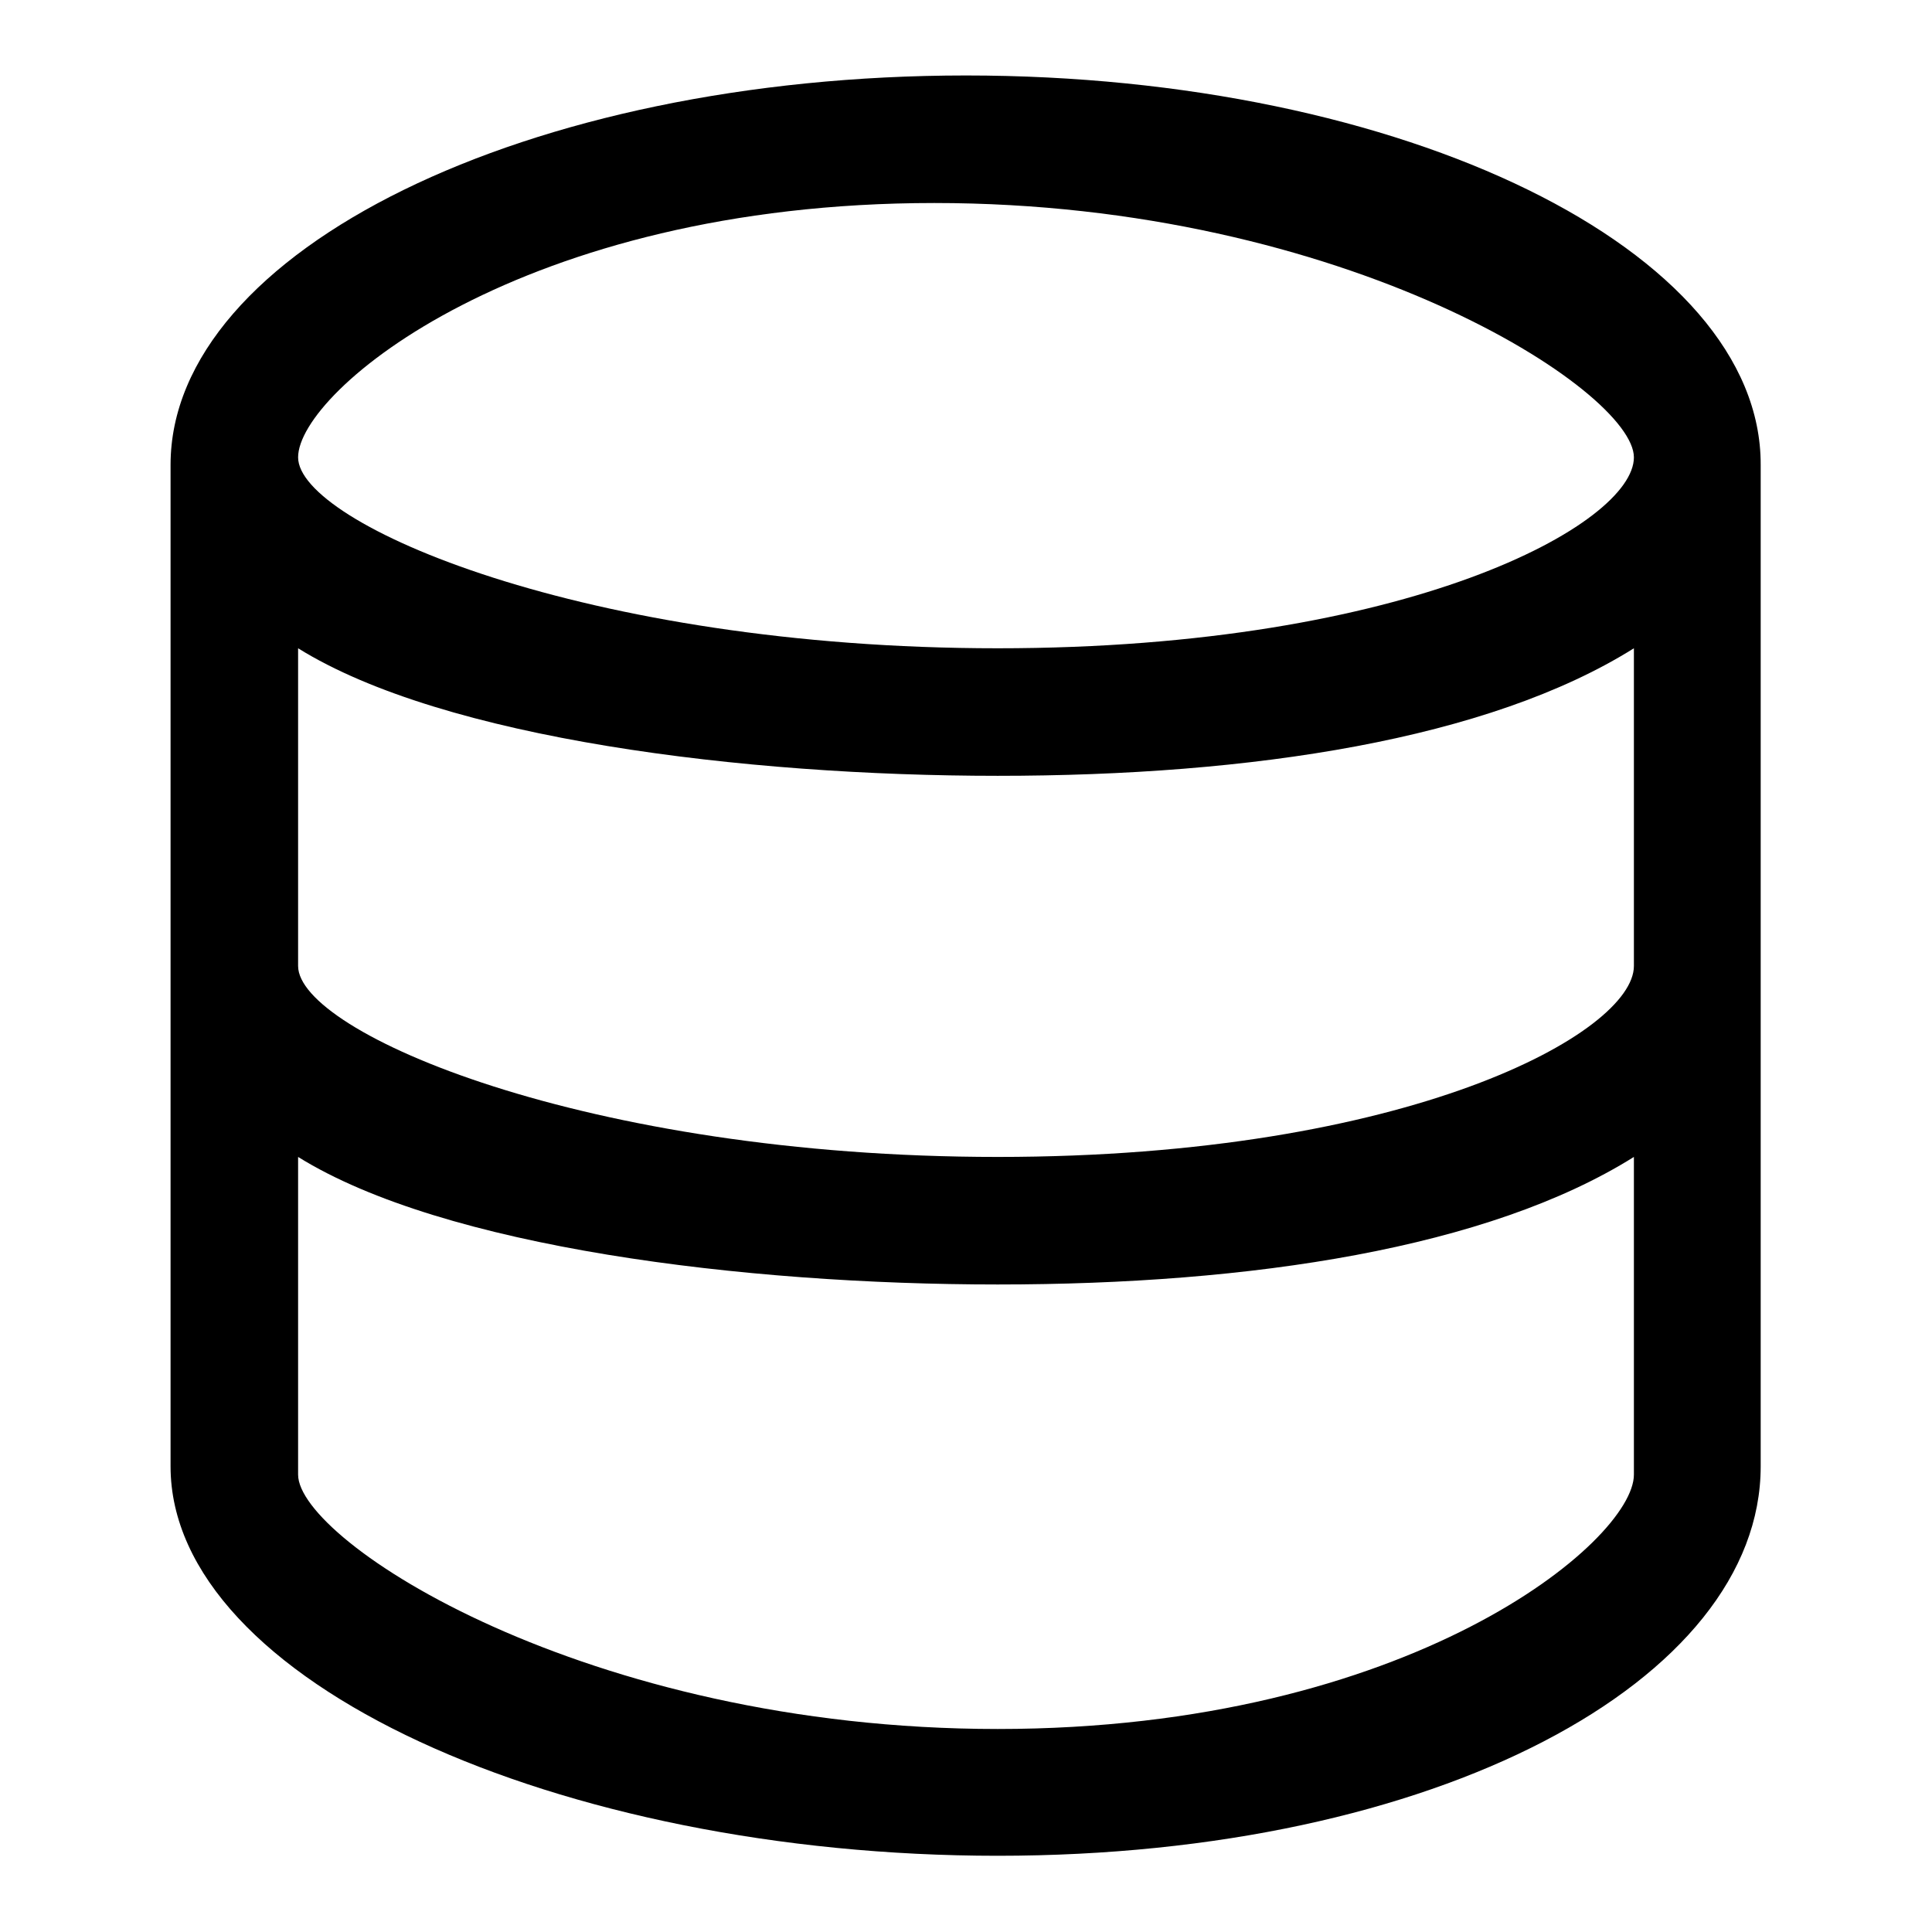
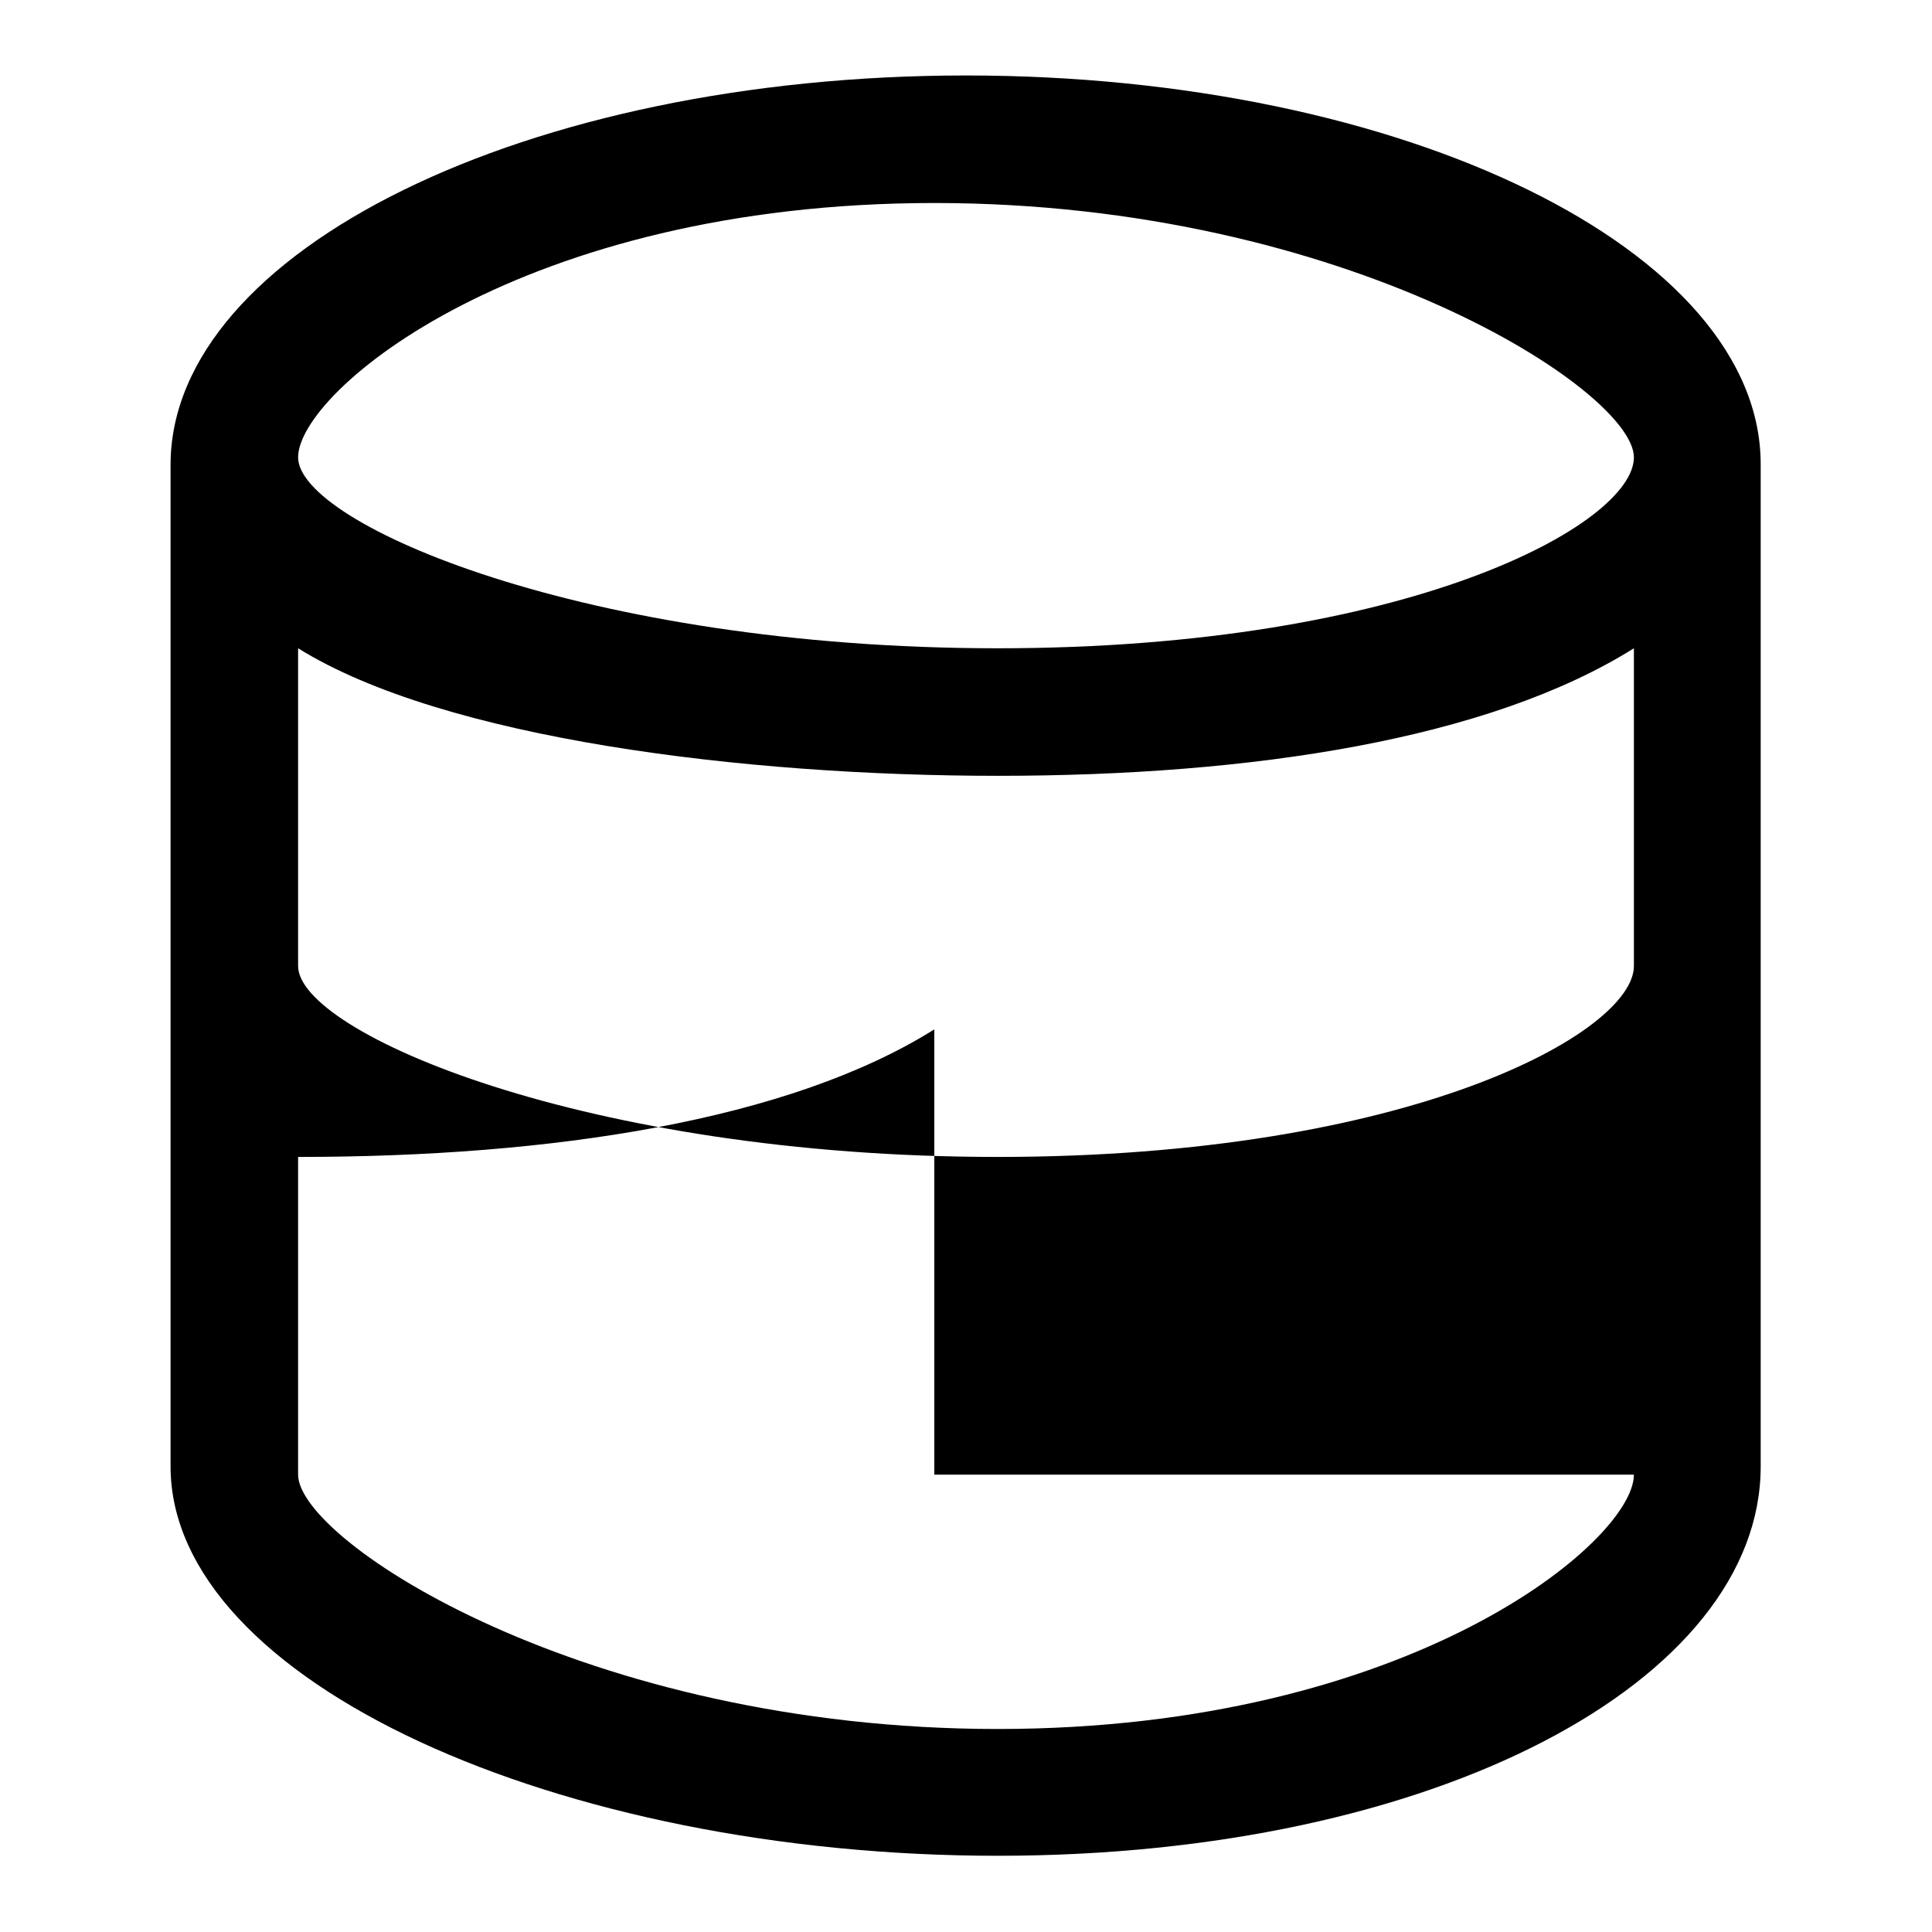
<svg xmlns="http://www.w3.org/2000/svg" version="1.1" x="0px" y="0px" viewBox="0 0 256 256" enable-background="new 0 0 256 256" xml:space="preserve">
  <g>
-     <path fill="#000000" d="M128,10C69.9,10,22.6,33.2,22.6,61.6v132.7c0,28.5,51.5,51.6,109.6,51.6c58.1,0,101.1-23.2,101.1-51.6V61.6 C233.4,33.2,186.1,10,128,10z M123.8,26.9c54.6,0,92.7,24.9,92.7,33.7s-29.7,25.3-84.3,25.3c-54.6,0-92.7-16.5-92.7-25.3 S69.2,26.9,123.8,26.9z M216.5,195.4c0,8.8-29.7,33.7-84.3,33.7c-54.6,0-92.7-24.9-92.7-33.7v-42.1c19.3,12,59.1,16.9,92.7,16.9 c33.6,0,65-4.8,84.3-16.9V195.4z M132.2,153.3c-54.6,0-92.7-16.5-92.7-25.3V85.9c19.3,12,59.1,16.9,92.7,16.9 c33.6,0,65-4.8,84.3-16.9V128C216.5,136.8,186.8,153.3,132.2,153.3z" />
+     <path fill="#000000" d="M128,10C69.9,10,22.6,33.2,22.6,61.6v132.7c0,28.5,51.5,51.6,109.6,51.6c58.1,0,101.1-23.2,101.1-51.6V61.6 C233.4,33.2,186.1,10,128,10z M123.8,26.9c54.6,0,92.7,24.9,92.7,33.7s-29.7,25.3-84.3,25.3c-54.6,0-92.7-16.5-92.7-25.3 S69.2,26.9,123.8,26.9z M216.5,195.4c0,8.8-29.7,33.7-84.3,33.7c-54.6,0-92.7-24.9-92.7-33.7v-42.1c33.6,0,65-4.8,84.3-16.9V195.4z M132.2,153.3c-54.6,0-92.7-16.5-92.7-25.3V85.9c19.3,12,59.1,16.9,92.7,16.9 c33.6,0,65-4.8,84.3-16.9V128C216.5,136.8,186.8,153.3,132.2,153.3z" />
  </g>
</svg>